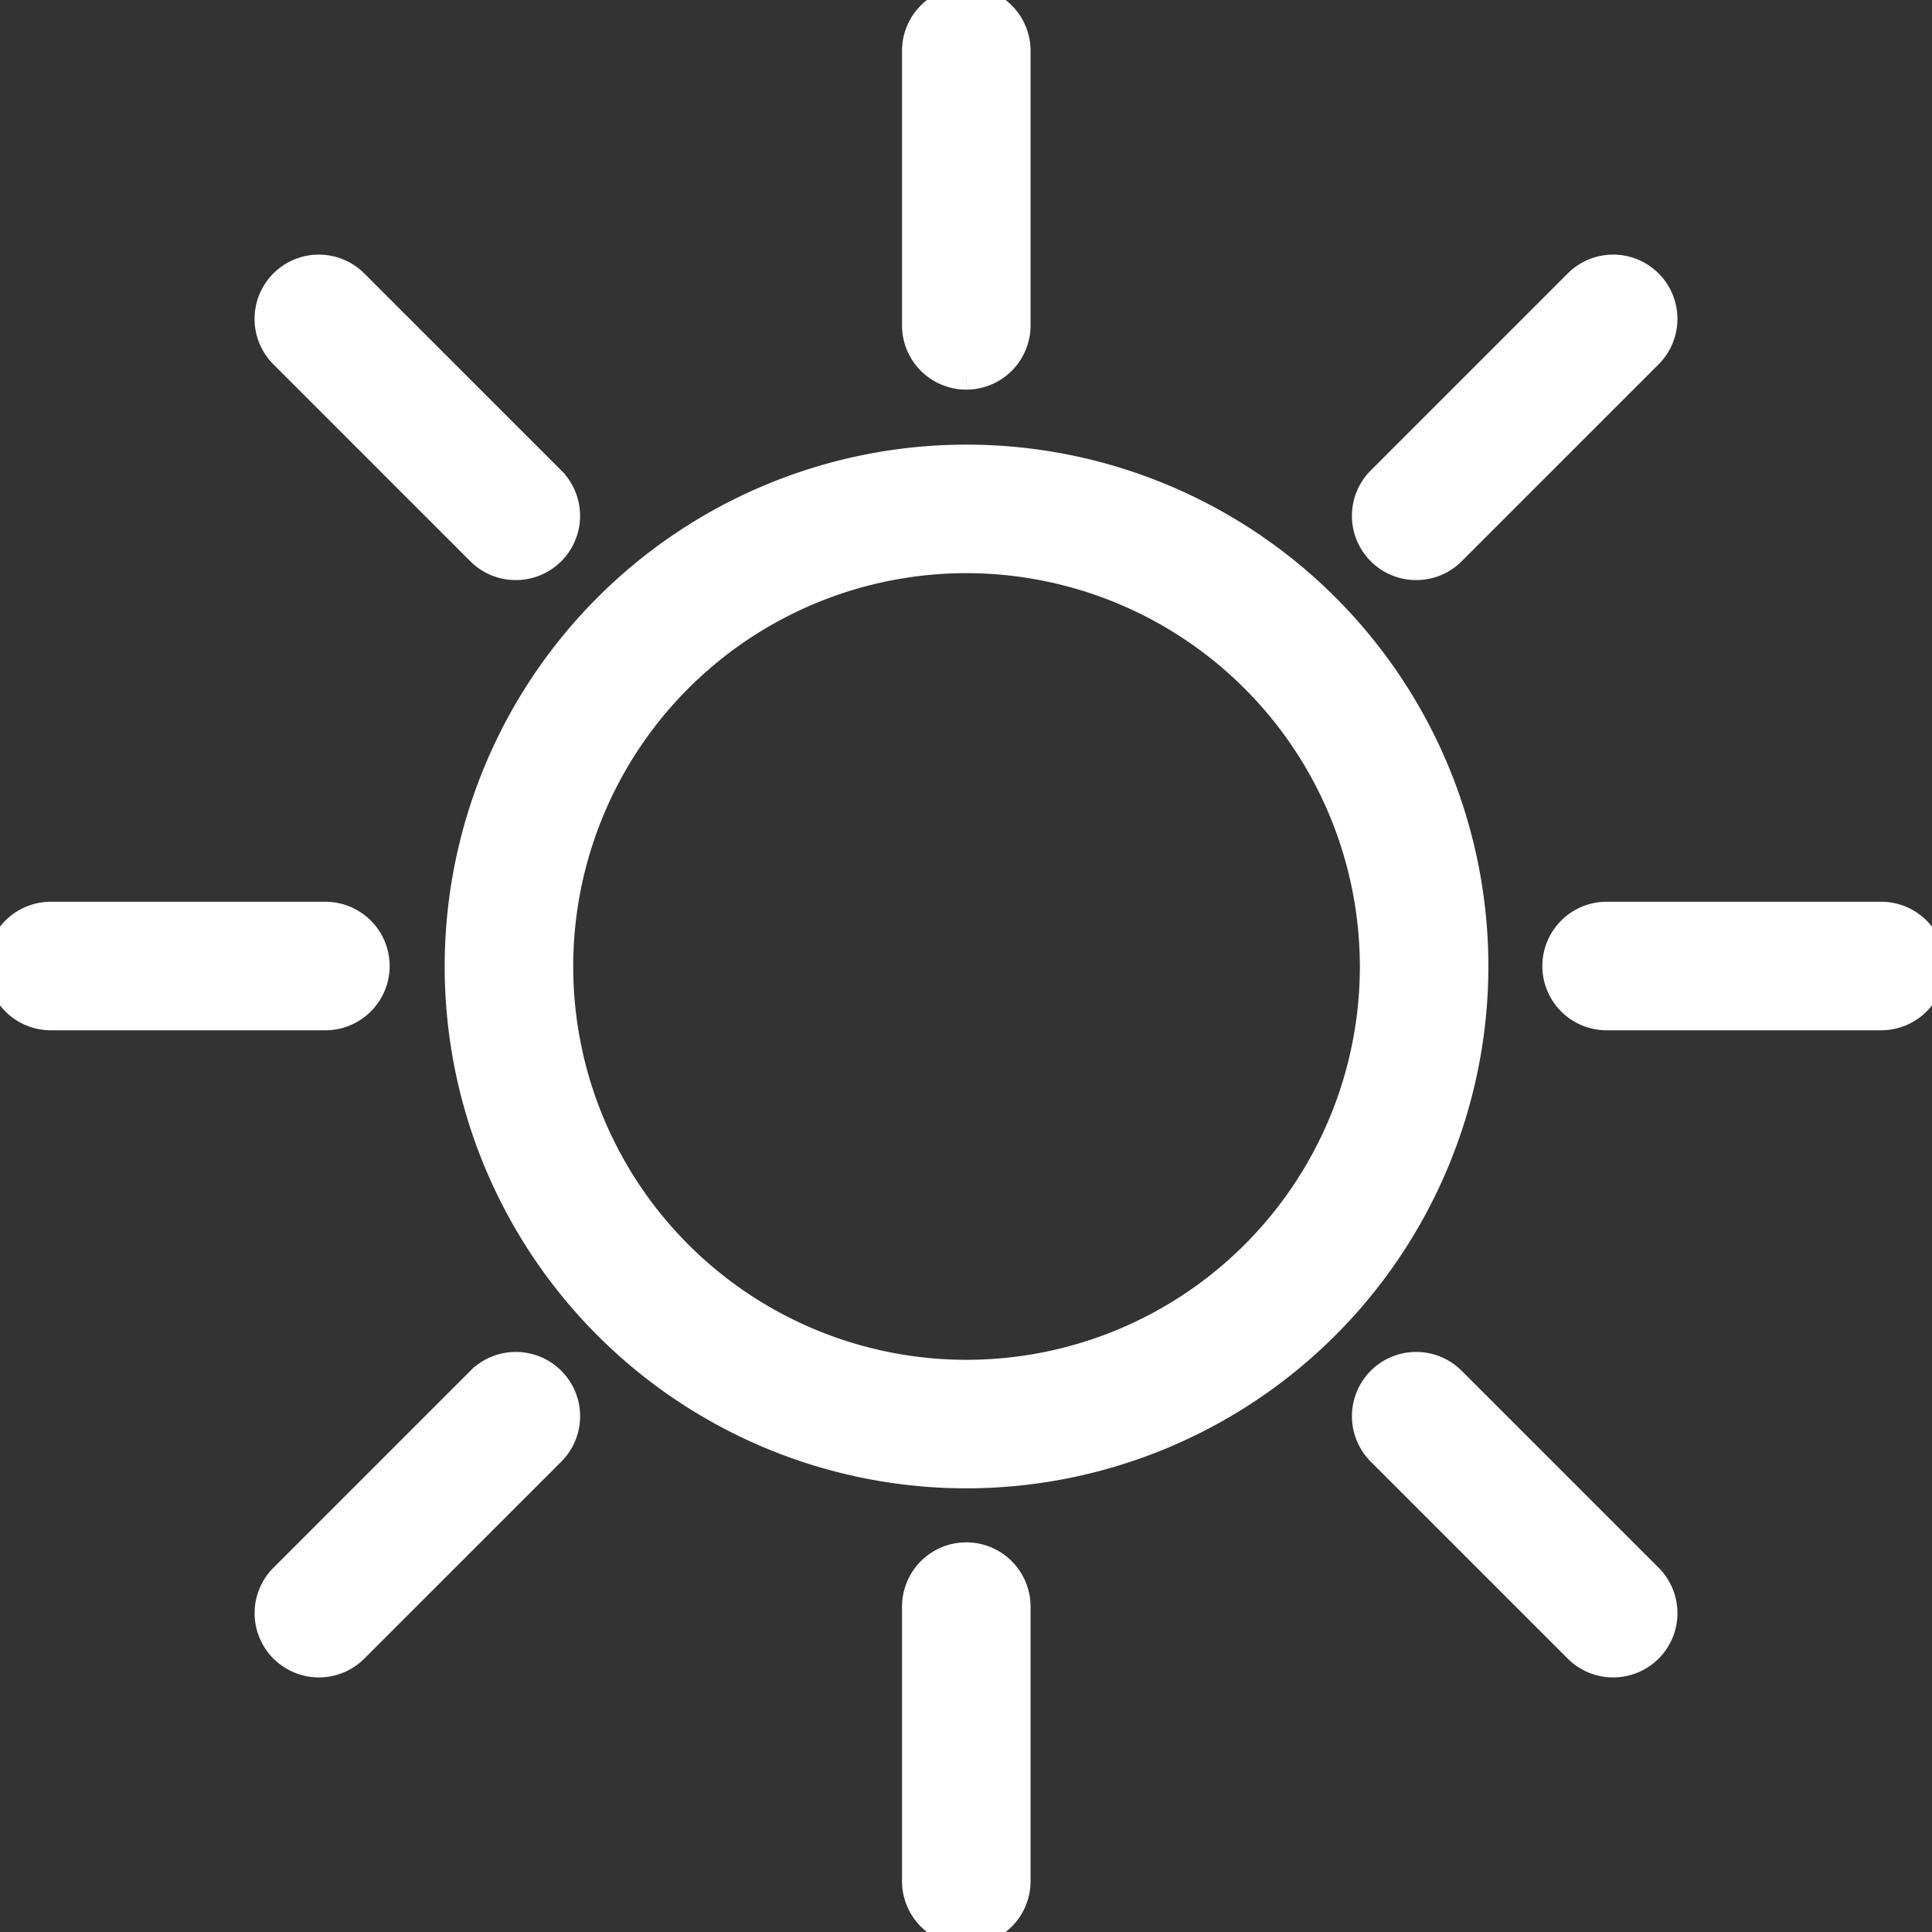
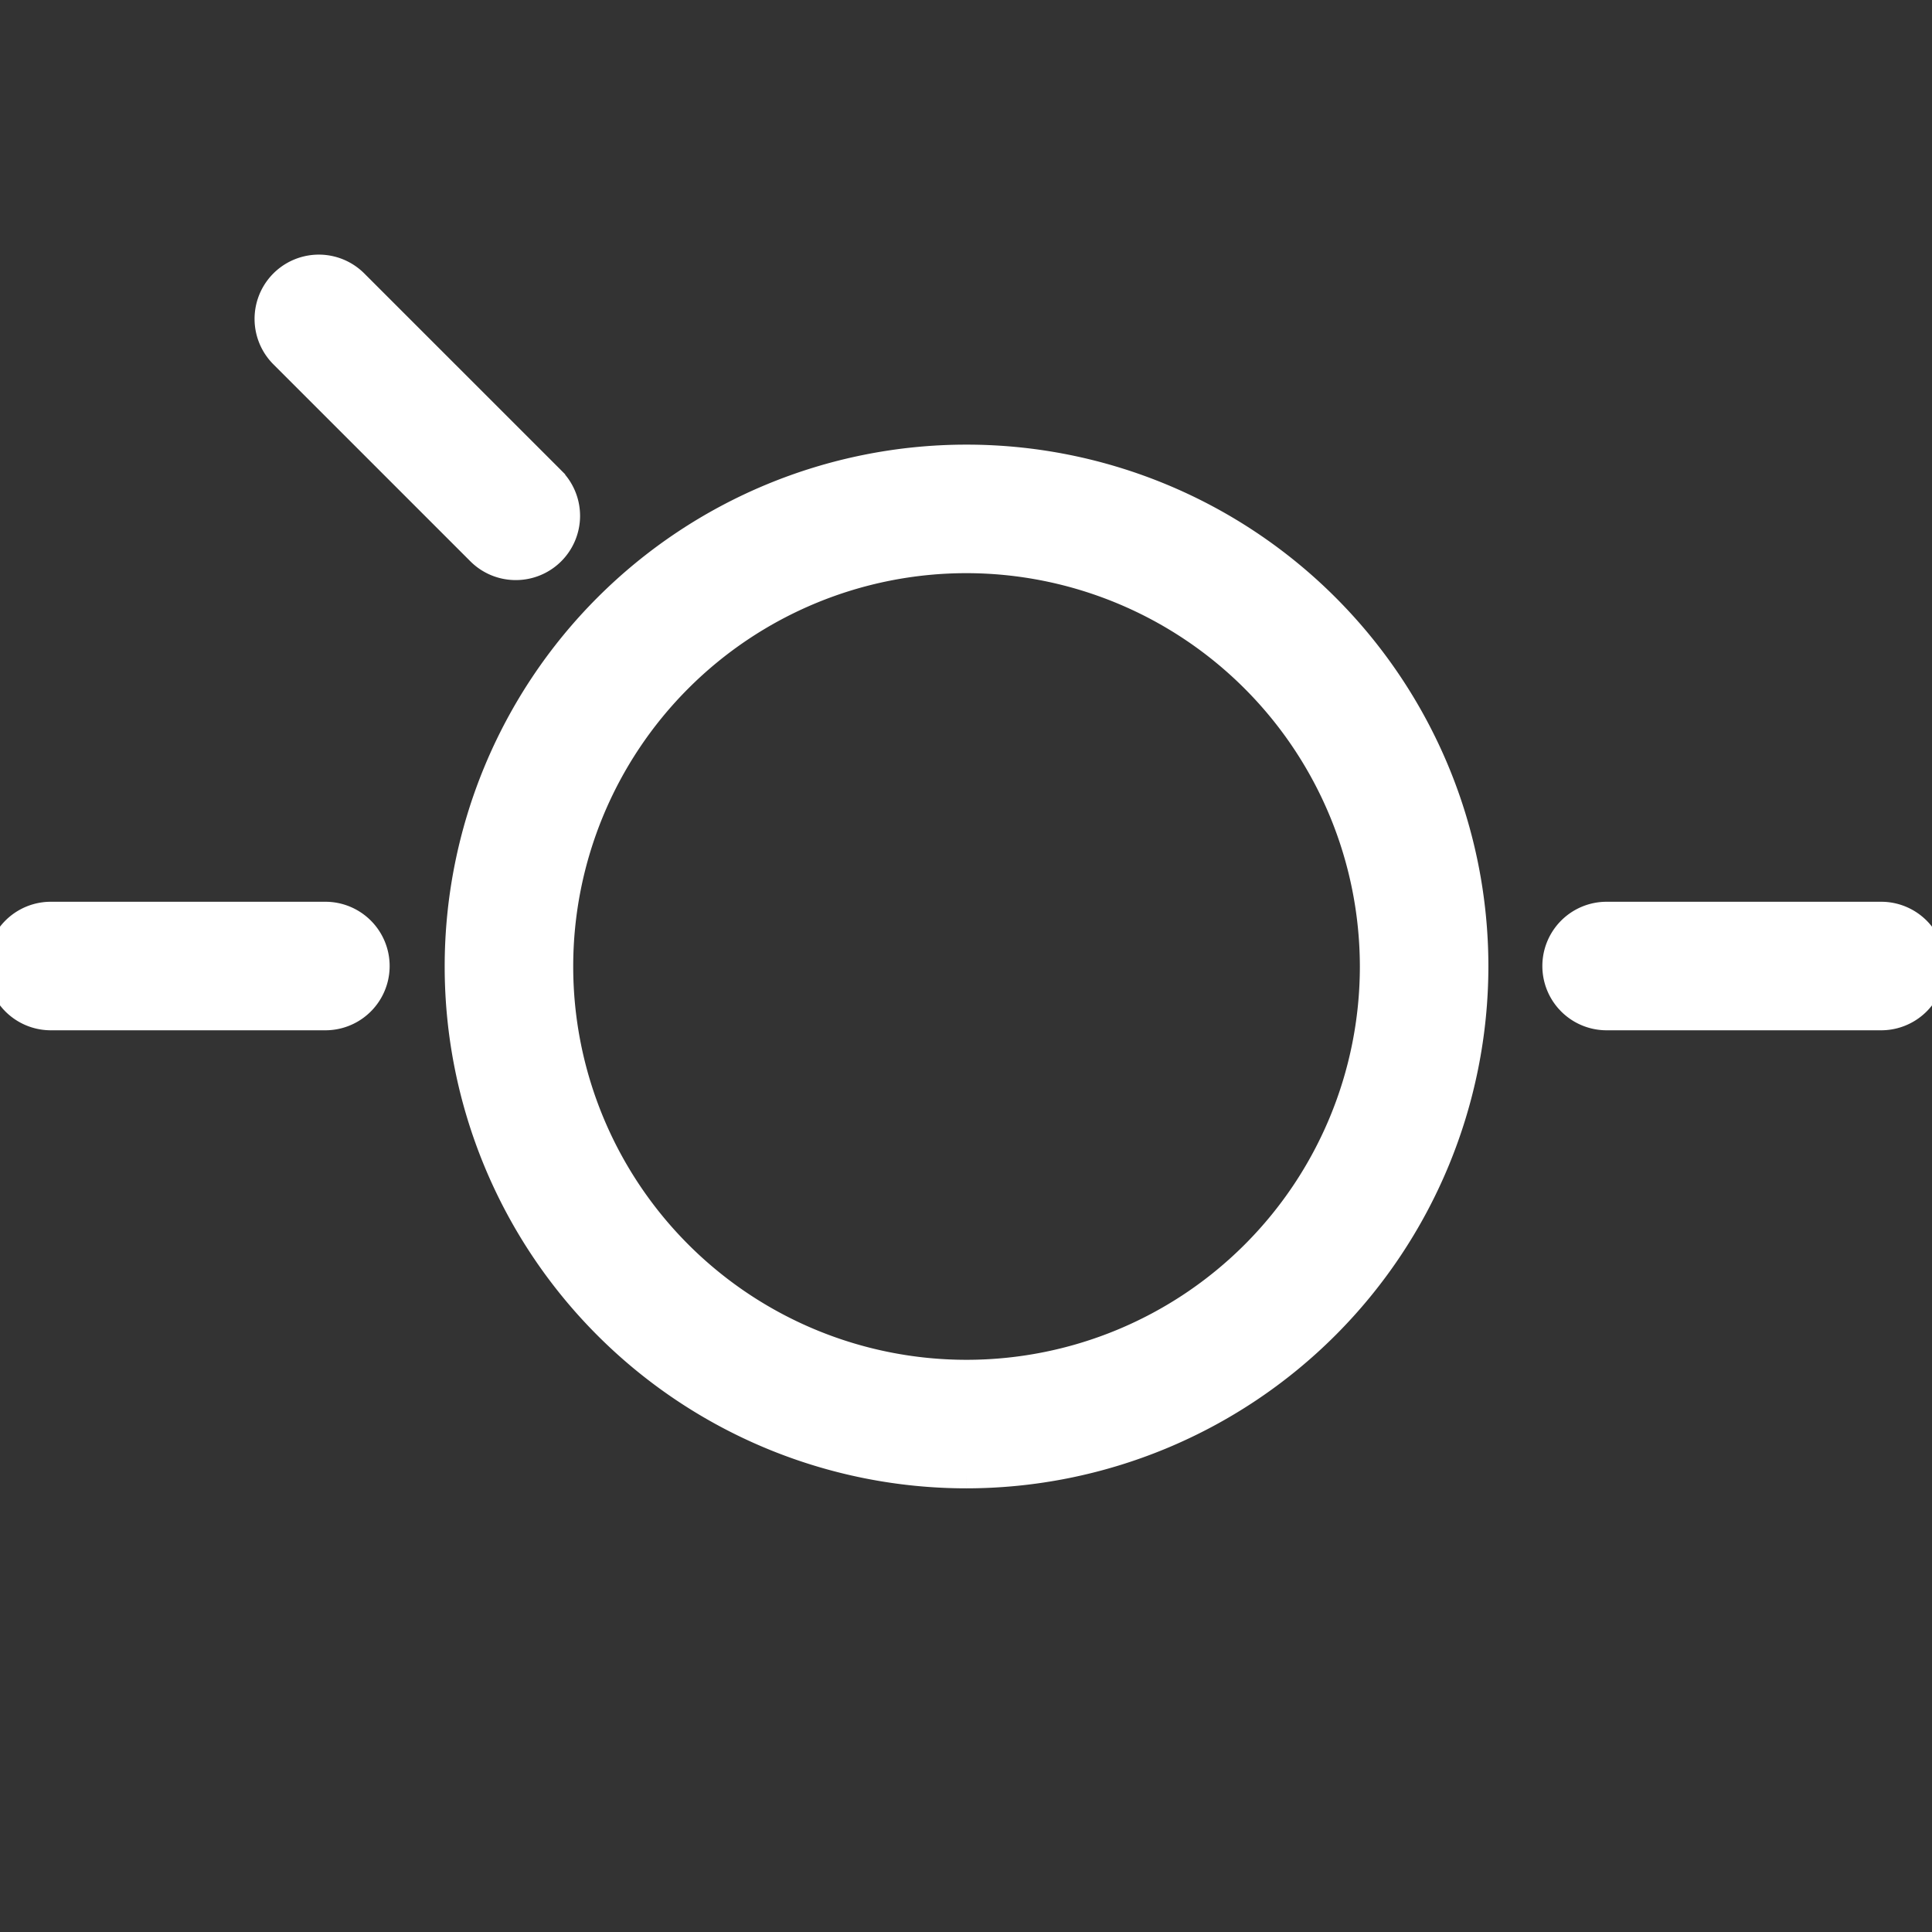
<svg xmlns="http://www.w3.org/2000/svg" id="Raggruppa_50" data-name="Raggruppa 50" width="36" height="36" viewBox="0 0 36 36">
  <rect x="0" y="0" width="36" height="36" fill="#333333" stroke="none" />
  <defs>
    <clipPath id="clip-path">
      <rect id="Rettangolo_40" data-name="Rettangolo 40" width="36" height="36" fill="#fff" stroke="#fff" stroke-width="0.5" />
    </clipPath>
  </defs>
  <g id="Raggruppa_49" data-name="Raggruppa 49" clip-path="url(#clip-path)">
    <path id="Tracciato_113" data-name="Tracciato 113" d="M52.144,61.617a9.474,9.474,0,1,1,9.474-9.474,9.484,9.484,0,0,1-9.474,9.474m0-17.053a7.579,7.579,0,1,0,7.579,7.579,7.587,7.587,0,0,0-7.579-7.579" transform="translate(-34.134 -34.134)" fill="#fff" stroke="#fff" stroke-width="0.5" />
-     <path id="Tracciato_114" data-name="Tracciato 114" d="M86.2,7.01a.947.947,0,0,1-.947-.947V.947a.947.947,0,1,1,1.895,0V6.063a.947.947,0,0,1-.947.947" transform="translate(-68.195)" fill="#fff" stroke="#fff" stroke-width="0.5" />
-     <path id="Tracciato_115" data-name="Tracciato 115" d="M86.2,151.932a.947.947,0,0,1-.947-.947v-5.116a.947.947,0,1,1,1.895,0v5.116a.947.947,0,0,1-.947.947" transform="translate(-68.195 -115.932)" fill="#fff" stroke="#fff" stroke-width="0.5" />
    <path id="Tracciato_116" data-name="Tracciato 116" d="M6.063,87.143H.947a.947.947,0,1,1,0-1.895H6.063a.947.947,0,1,1,0,1.895" transform="translate(0 -68.195)" fill="#fff" stroke="#fff" stroke-width="0.5" />
    <path id="Tracciato_117" data-name="Tracciato 117" d="M150.985,87.143h-5.116a.947.947,0,1,1,0-1.895h5.116a.947.947,0,1,1,0,1.895" transform="translate(-115.932 -68.195)" fill="#fff" stroke="#fff" stroke-width="0.5" />
-     <path id="Tracciato_118" data-name="Tracciato 118" d="M128.13,30.532a.947.947,0,0,1-.67-1.617l3.67-3.67a.947.947,0,1,1,1.34,1.34l-3.67,3.67a.944.944,0,0,1-.67.277" transform="translate(-101.741 -19.973)" fill="#fff" stroke="#fff" stroke-width="0.5" />
-     <path id="Tracciato_119" data-name="Tracciato 119" d="M25.916,132.746a.947.947,0,0,1-.67-1.617l3.67-3.67a.947.947,0,0,1,1.34,1.34l-3.67,3.67a.944.944,0,0,1-.67.277" transform="translate(-19.974 -101.74)" fill="#fff" stroke="#fff" stroke-width="0.5" />
    <path id="Tracciato_120" data-name="Tracciato 120" d="M29.586,30.532a.944.944,0,0,1-.67-.277l-3.67-3.67a.947.947,0,1,1,1.34-1.34l3.67,3.67a.947.947,0,0,1-.67,1.617" transform="translate(-19.975 -19.973)" fill="#fff" stroke="#fff" stroke-width="0.5" />
-     <path id="Tracciato_121" data-name="Tracciato 121" d="M131.8,132.746a.944.944,0,0,1-.67-.277l-3.67-3.67a.947.947,0,0,1,1.34-1.34l3.67,3.67a.947.947,0,0,1-.67,1.617" transform="translate(-101.741 -101.74)" fill="#fff" stroke="#fff" stroke-width="0.5" />
  </g>
</svg>